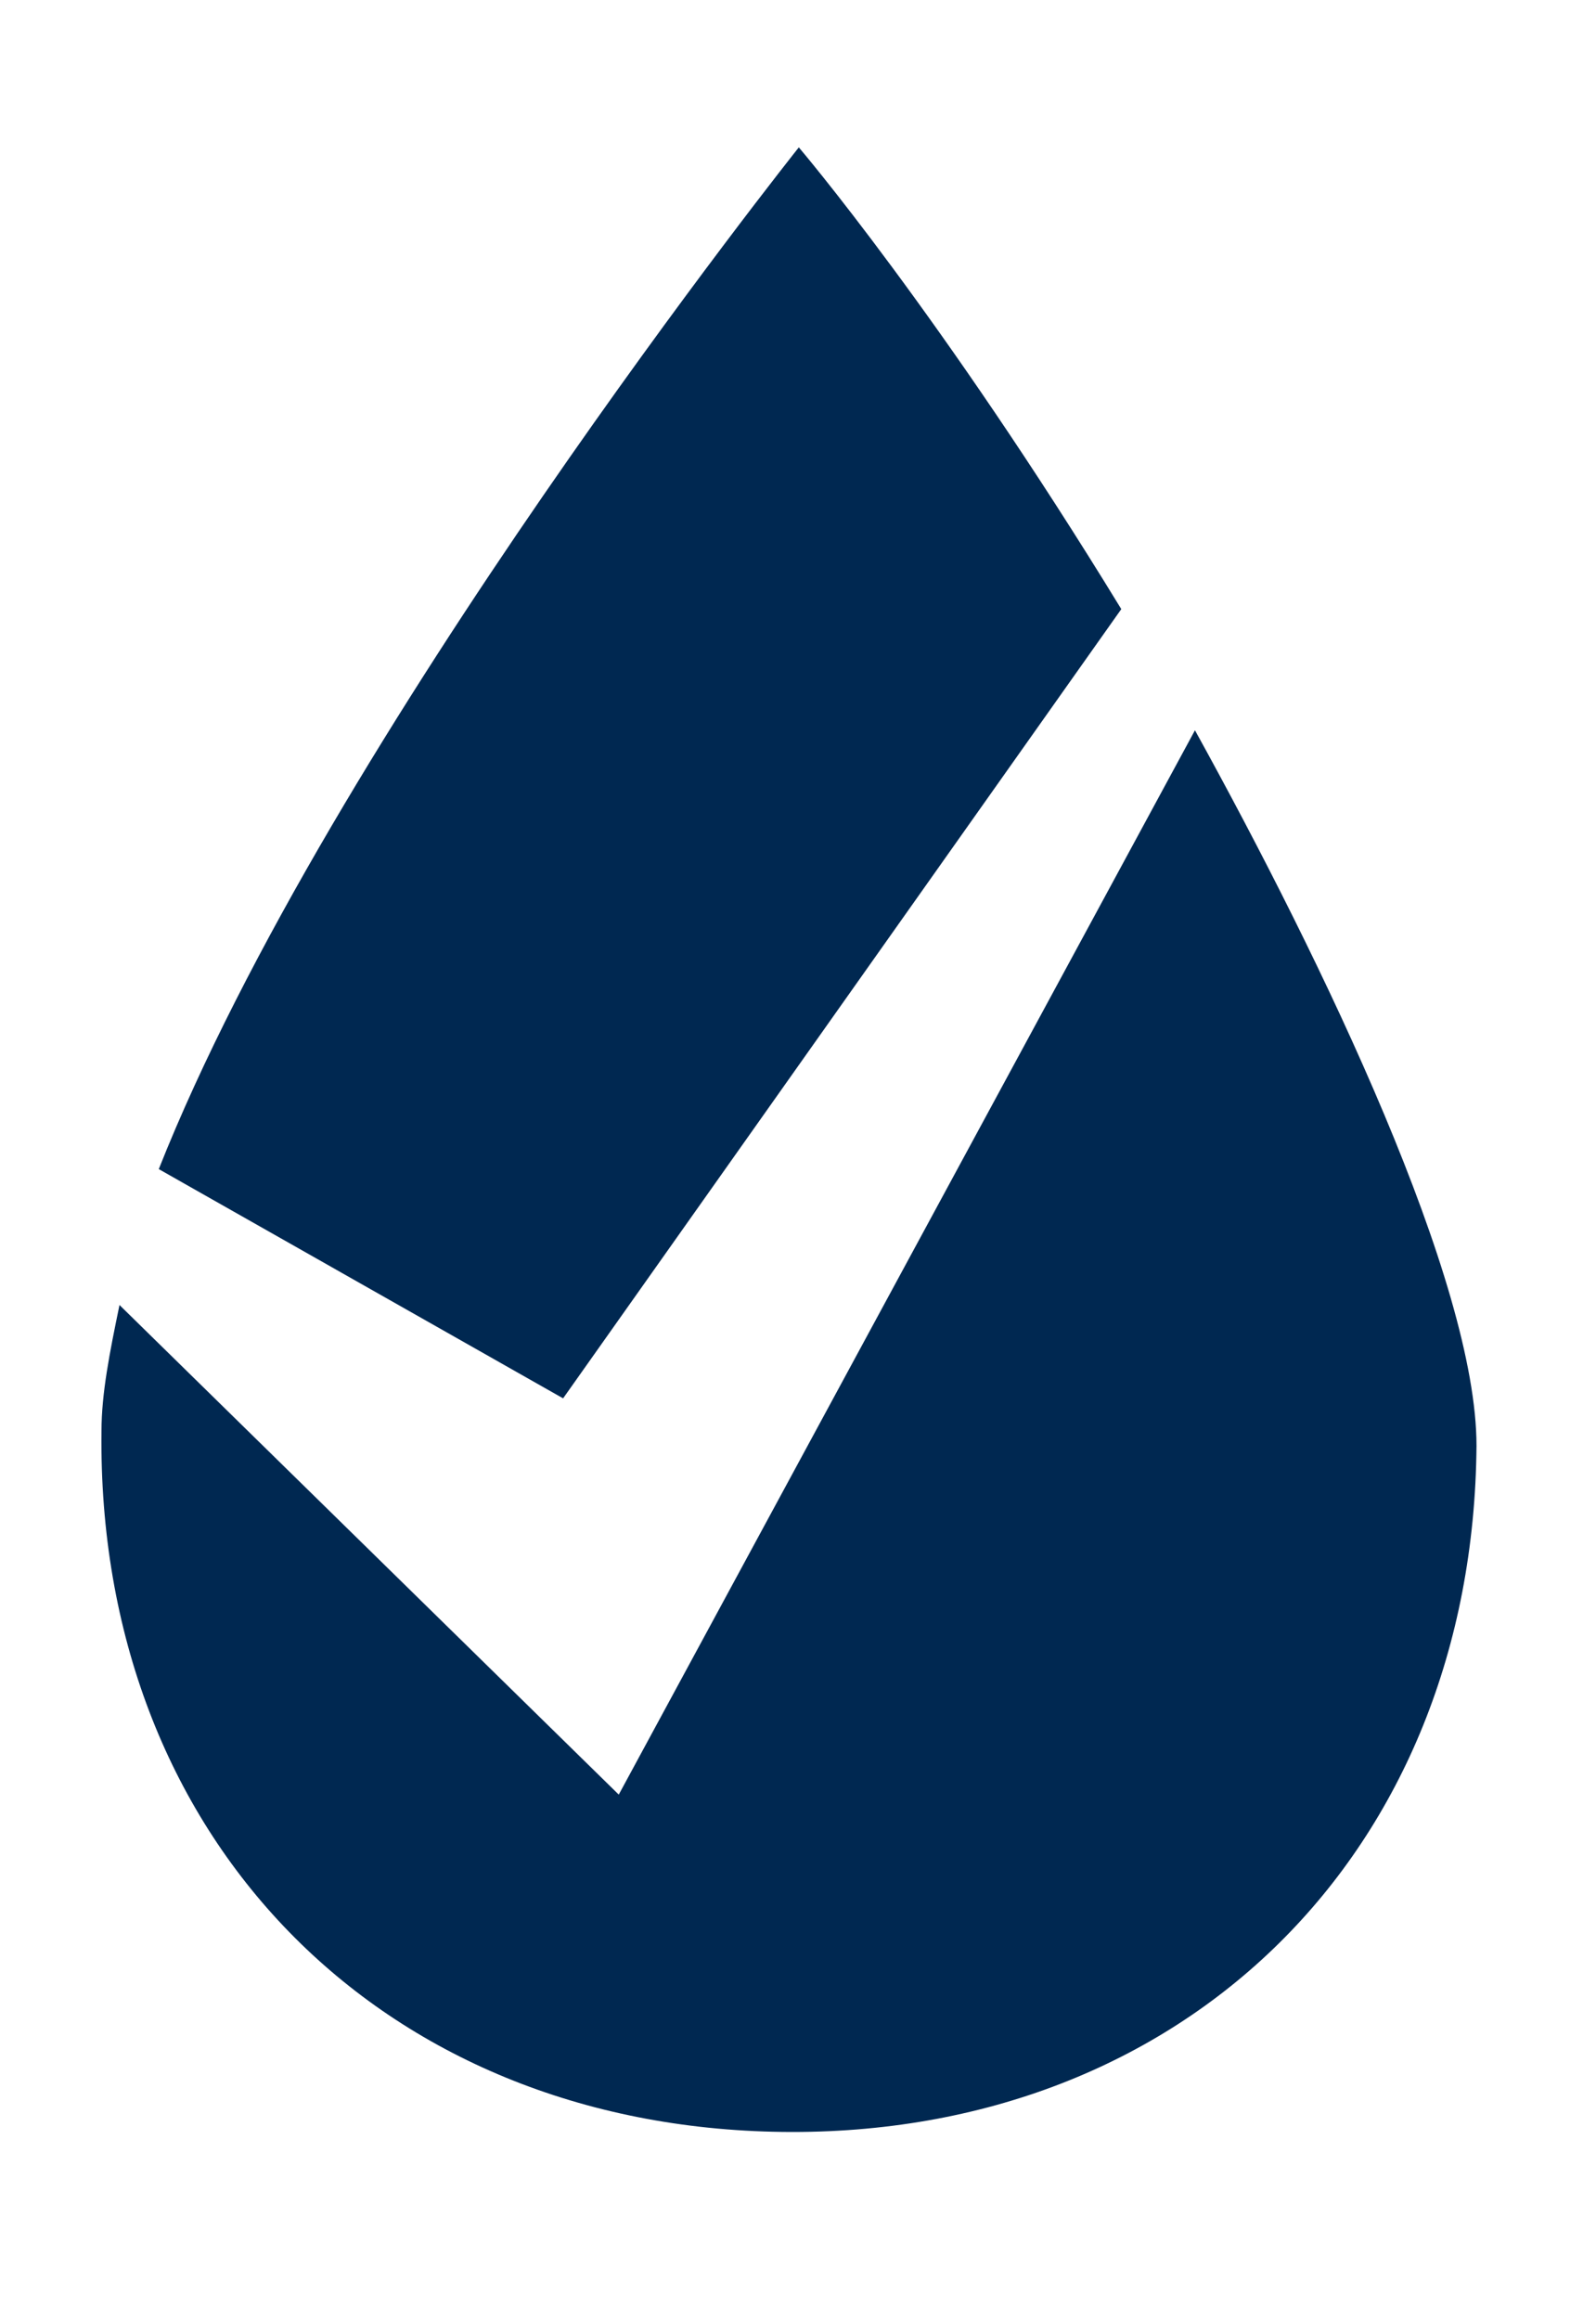
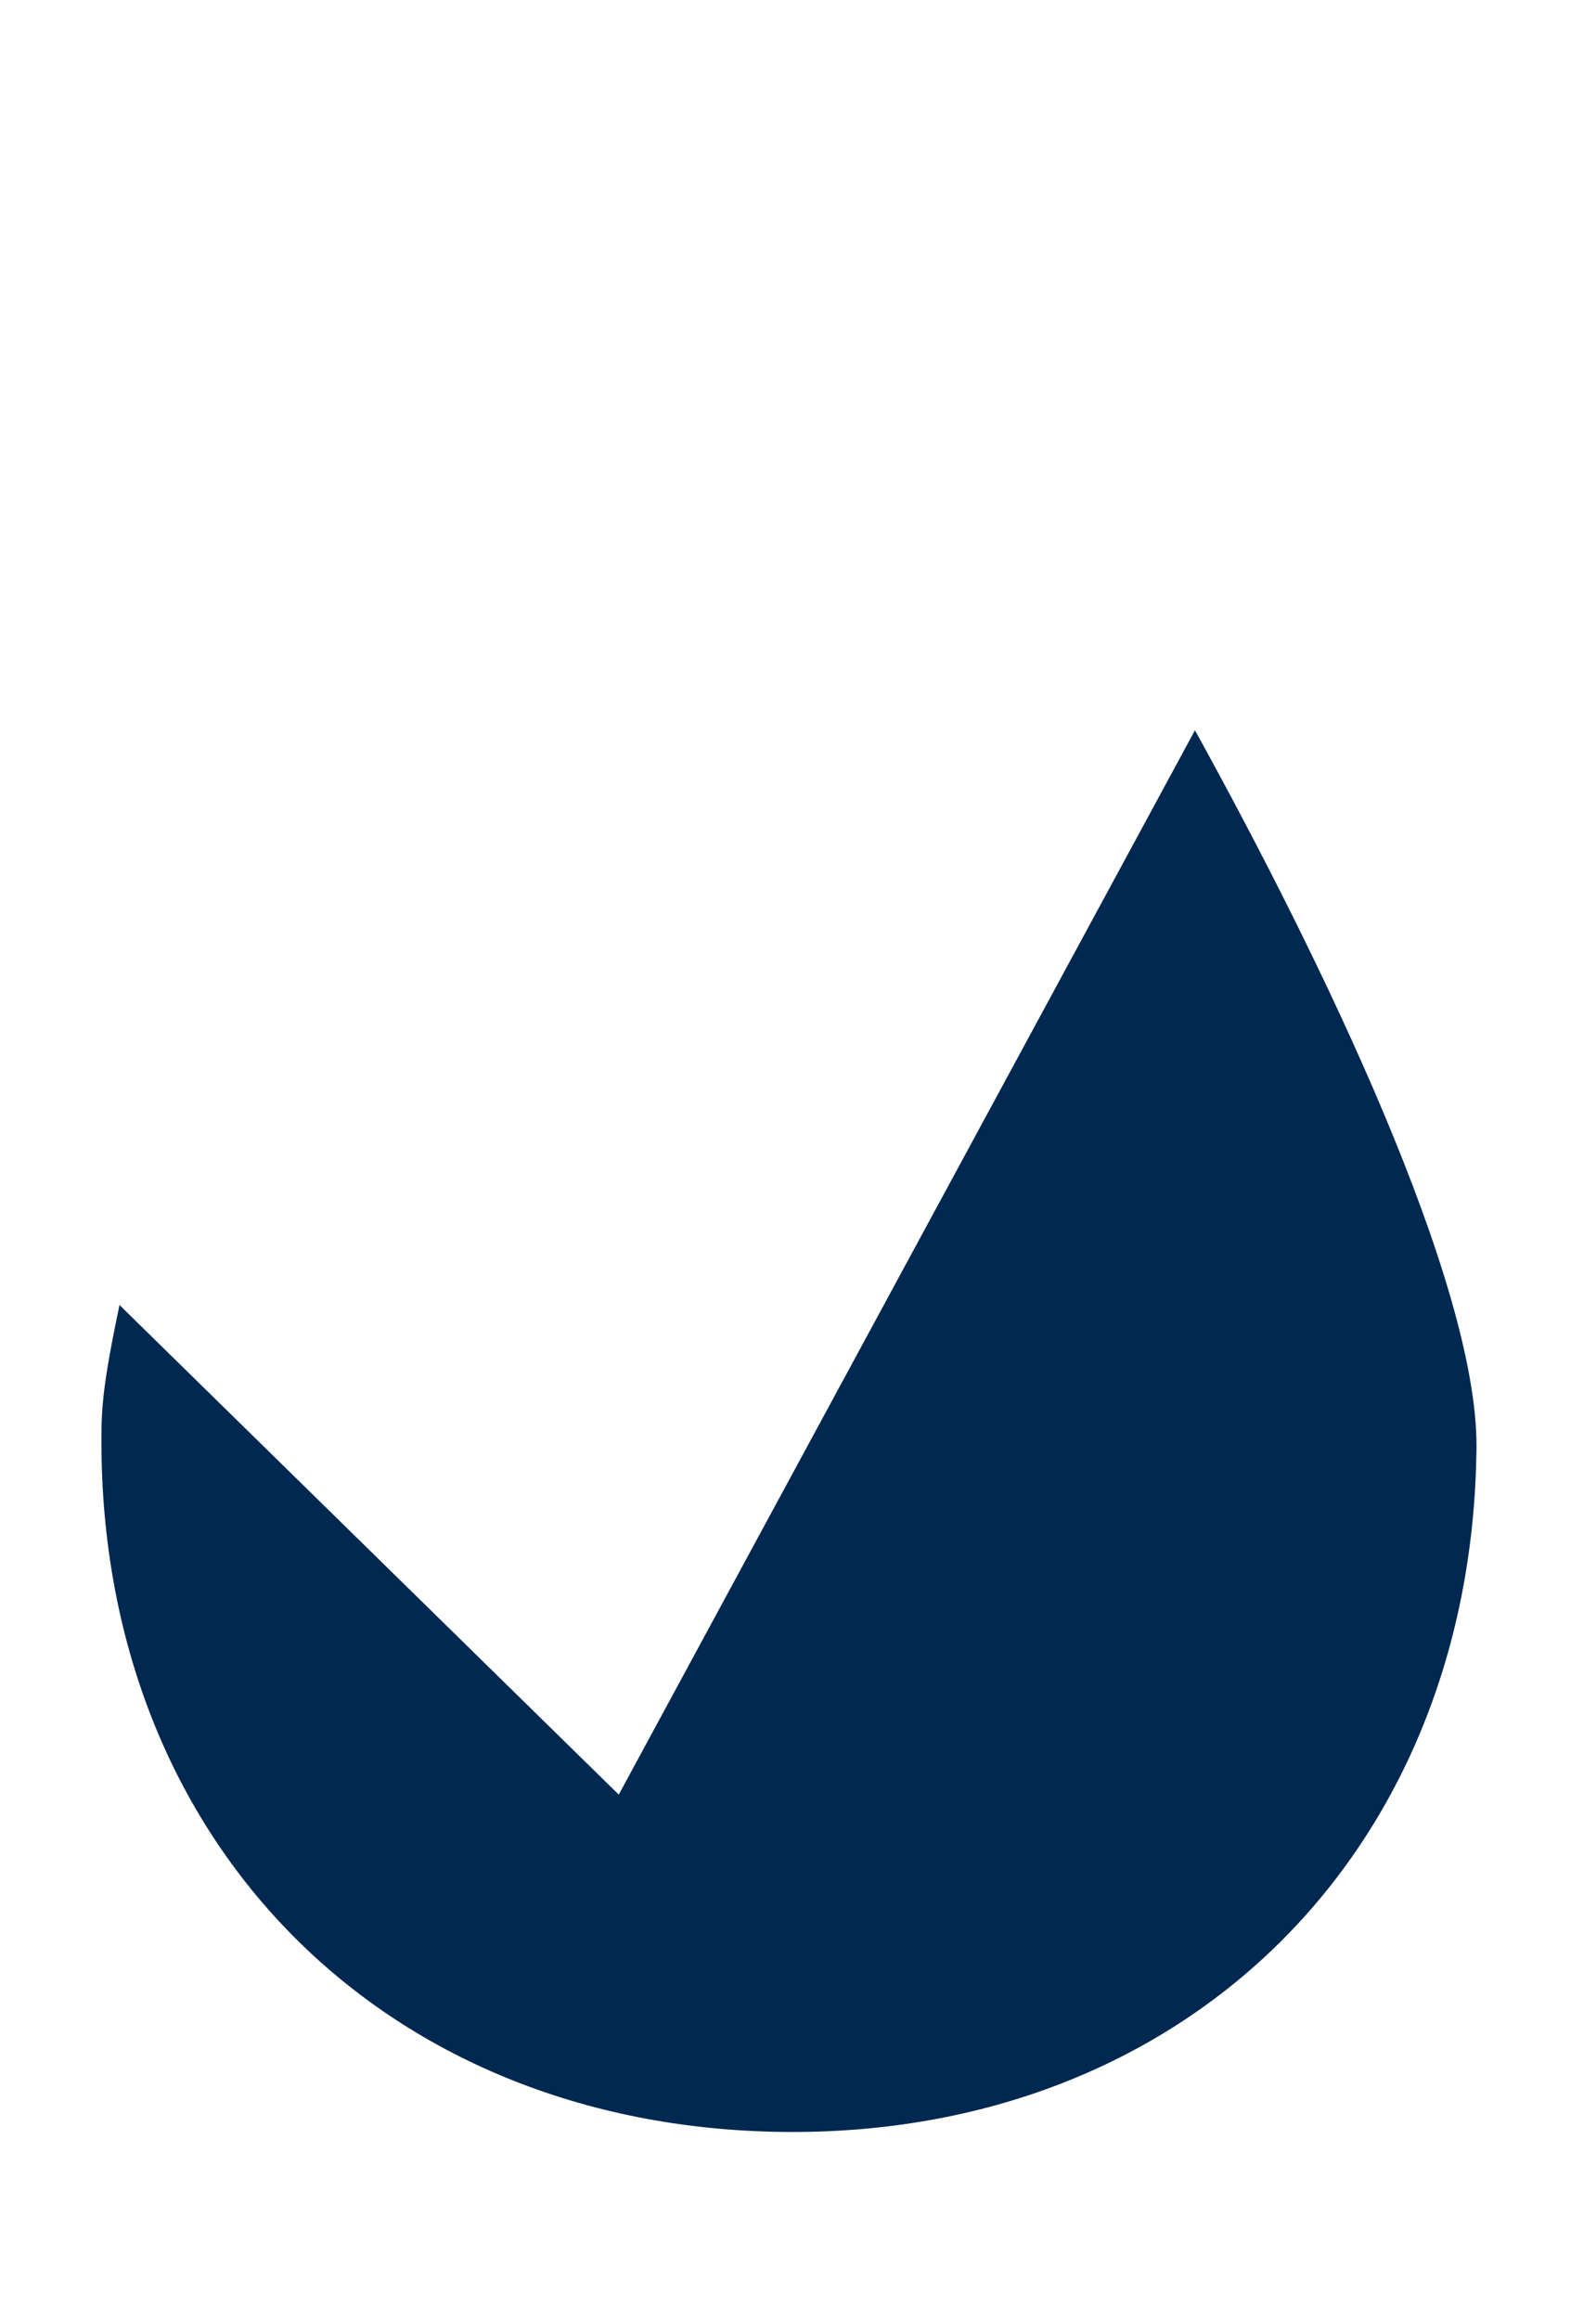
<svg xmlns="http://www.w3.org/2000/svg" version="1.1" id="Ebene_1" x="0px" y="0px" viewBox="0 0 97.5 141.7" style="enable-background:new 0 0 97.5 141.7;" xml:space="preserve">
  <style type="text/css">
	.st0{fill:#002851;}
</style>
  <title>AquaTec-Blau-auf-Transparent</title>
-   <path class="st0" d="M34.4,85.4l34.1-48.2C57.5,19.2,48.8,9,48.8,9S20.2,44.9,9.7,71.4L34.4,85.4z" />
  <path class="st0" d="M37.8,109.6L7.3,79.7c-0.6,2.9-1.1,5.4-1.1,7.7c-0.3,24.8,17,42.5,41.6,42.8S90,113.1,90.2,88.3  c0-10-9.3-29.4-17.2-43.7L37.8,109.6z" />
</svg>